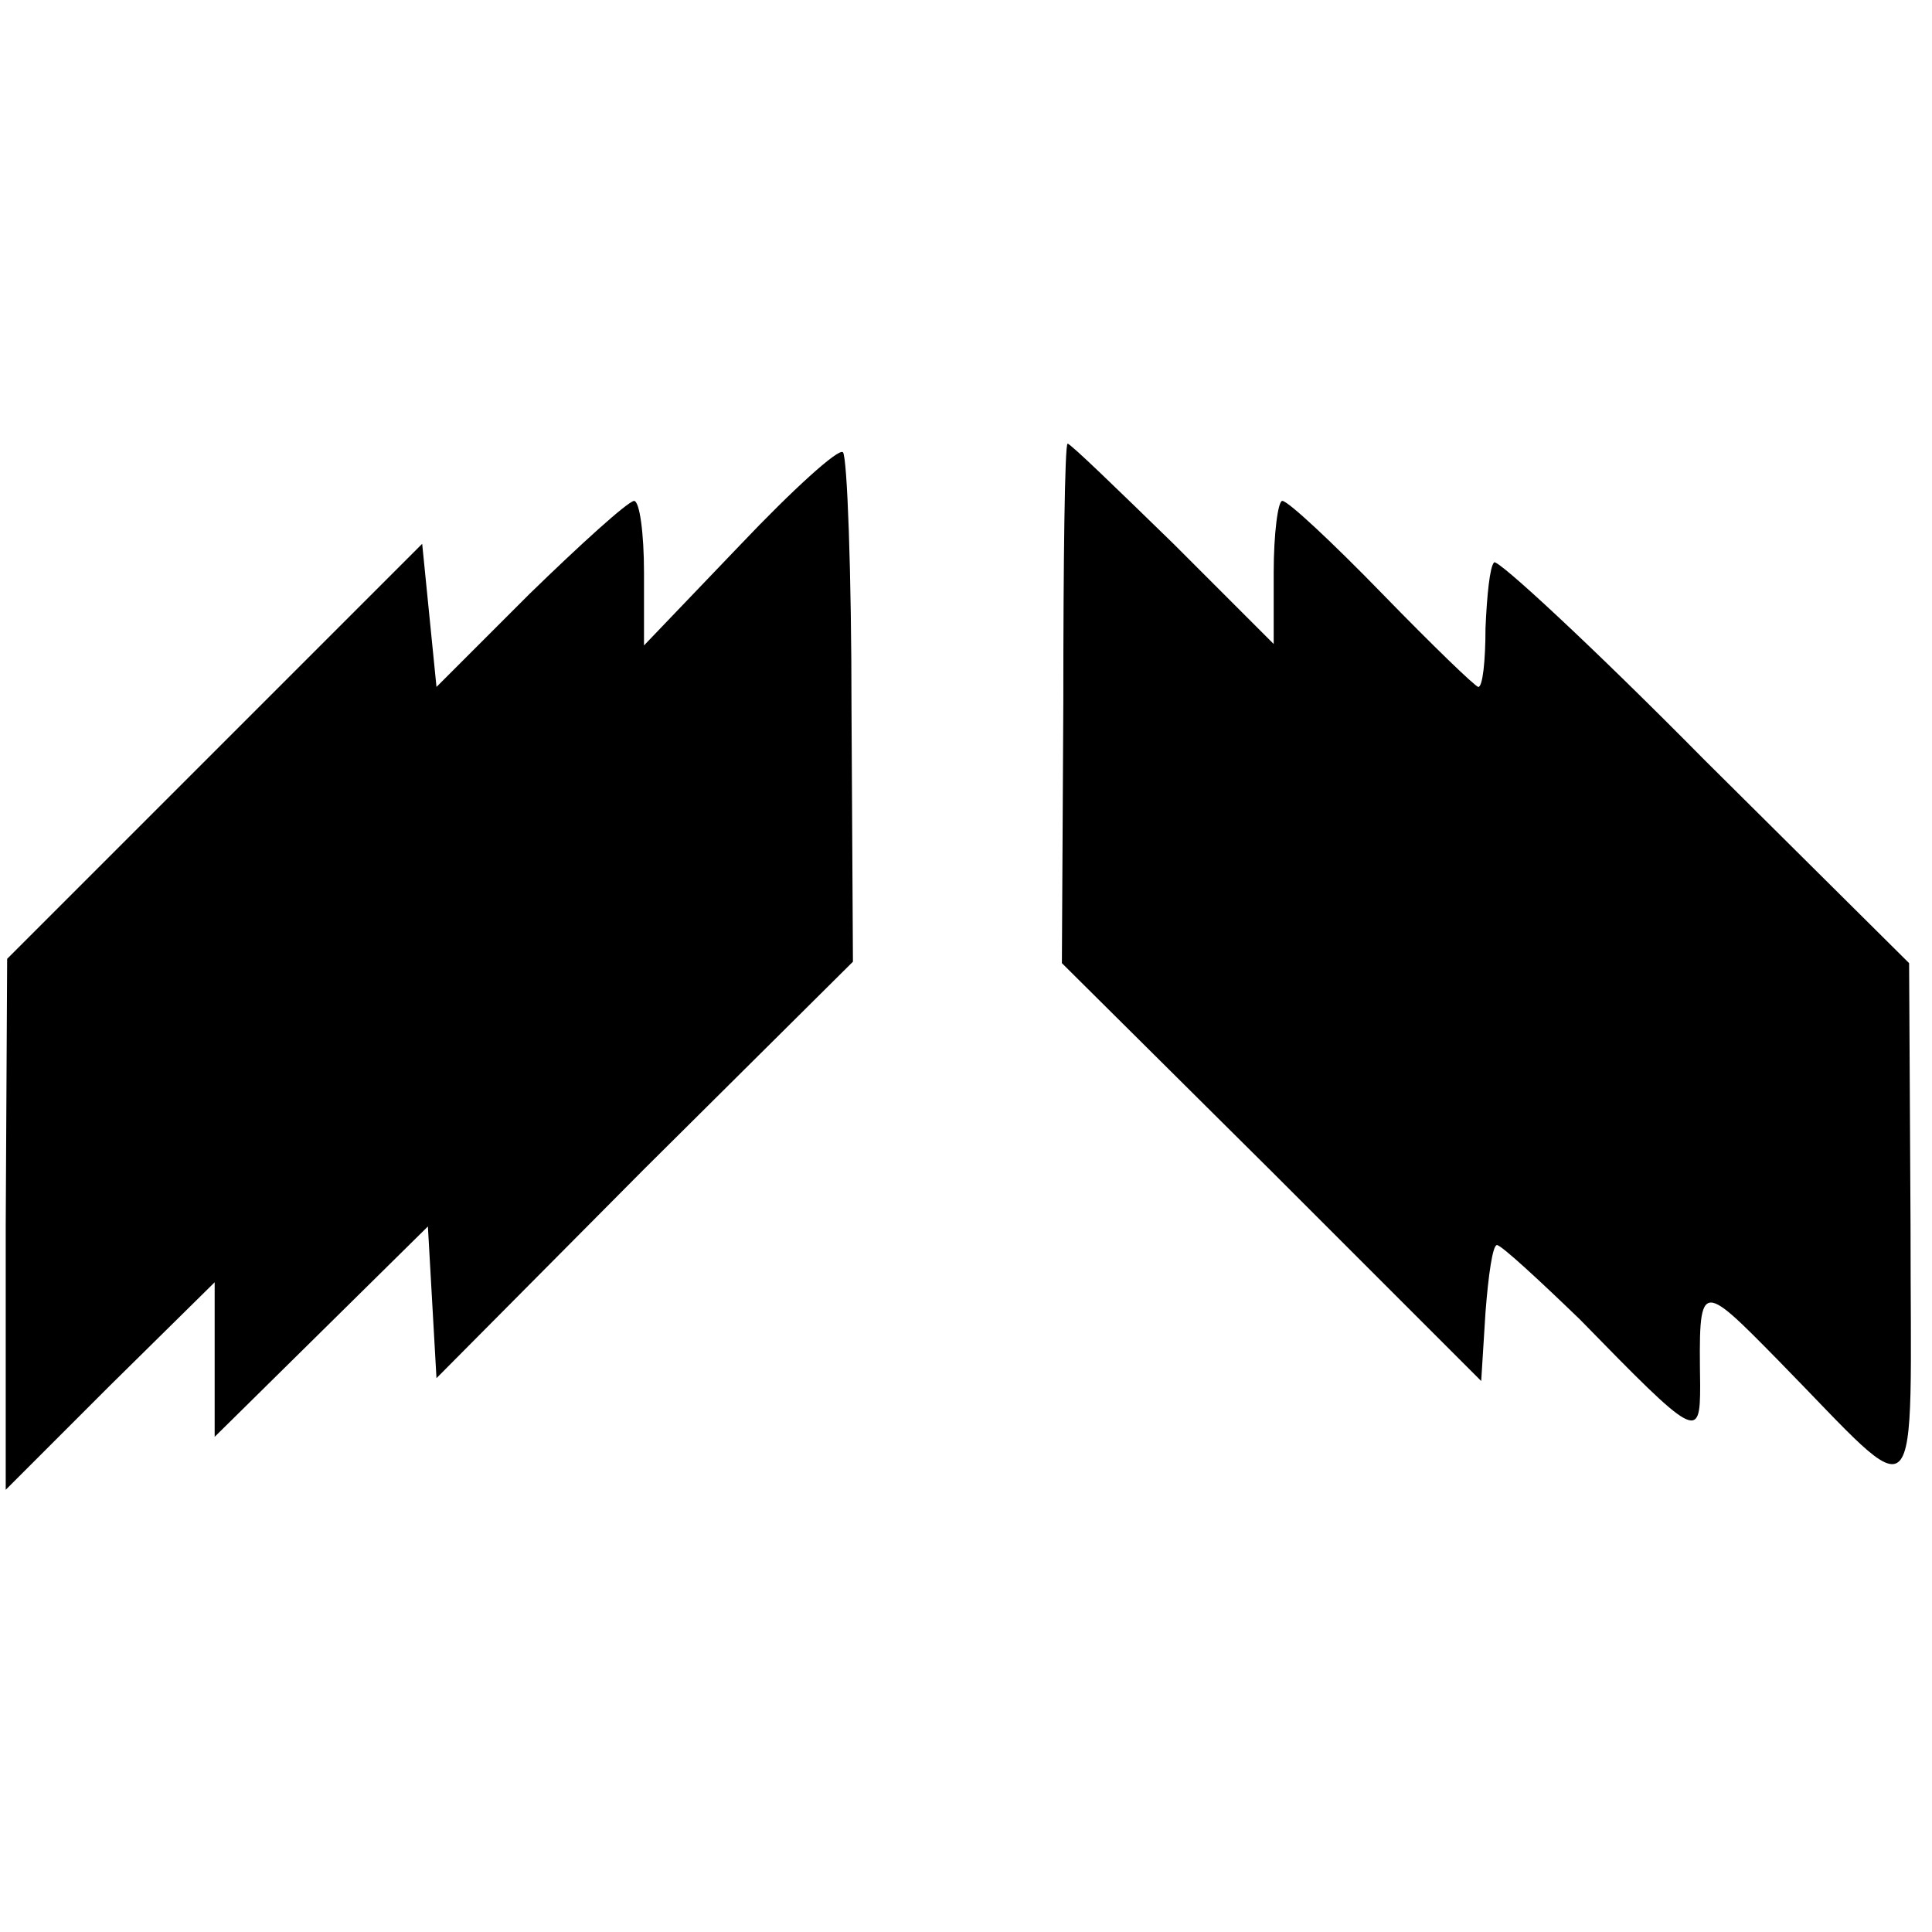
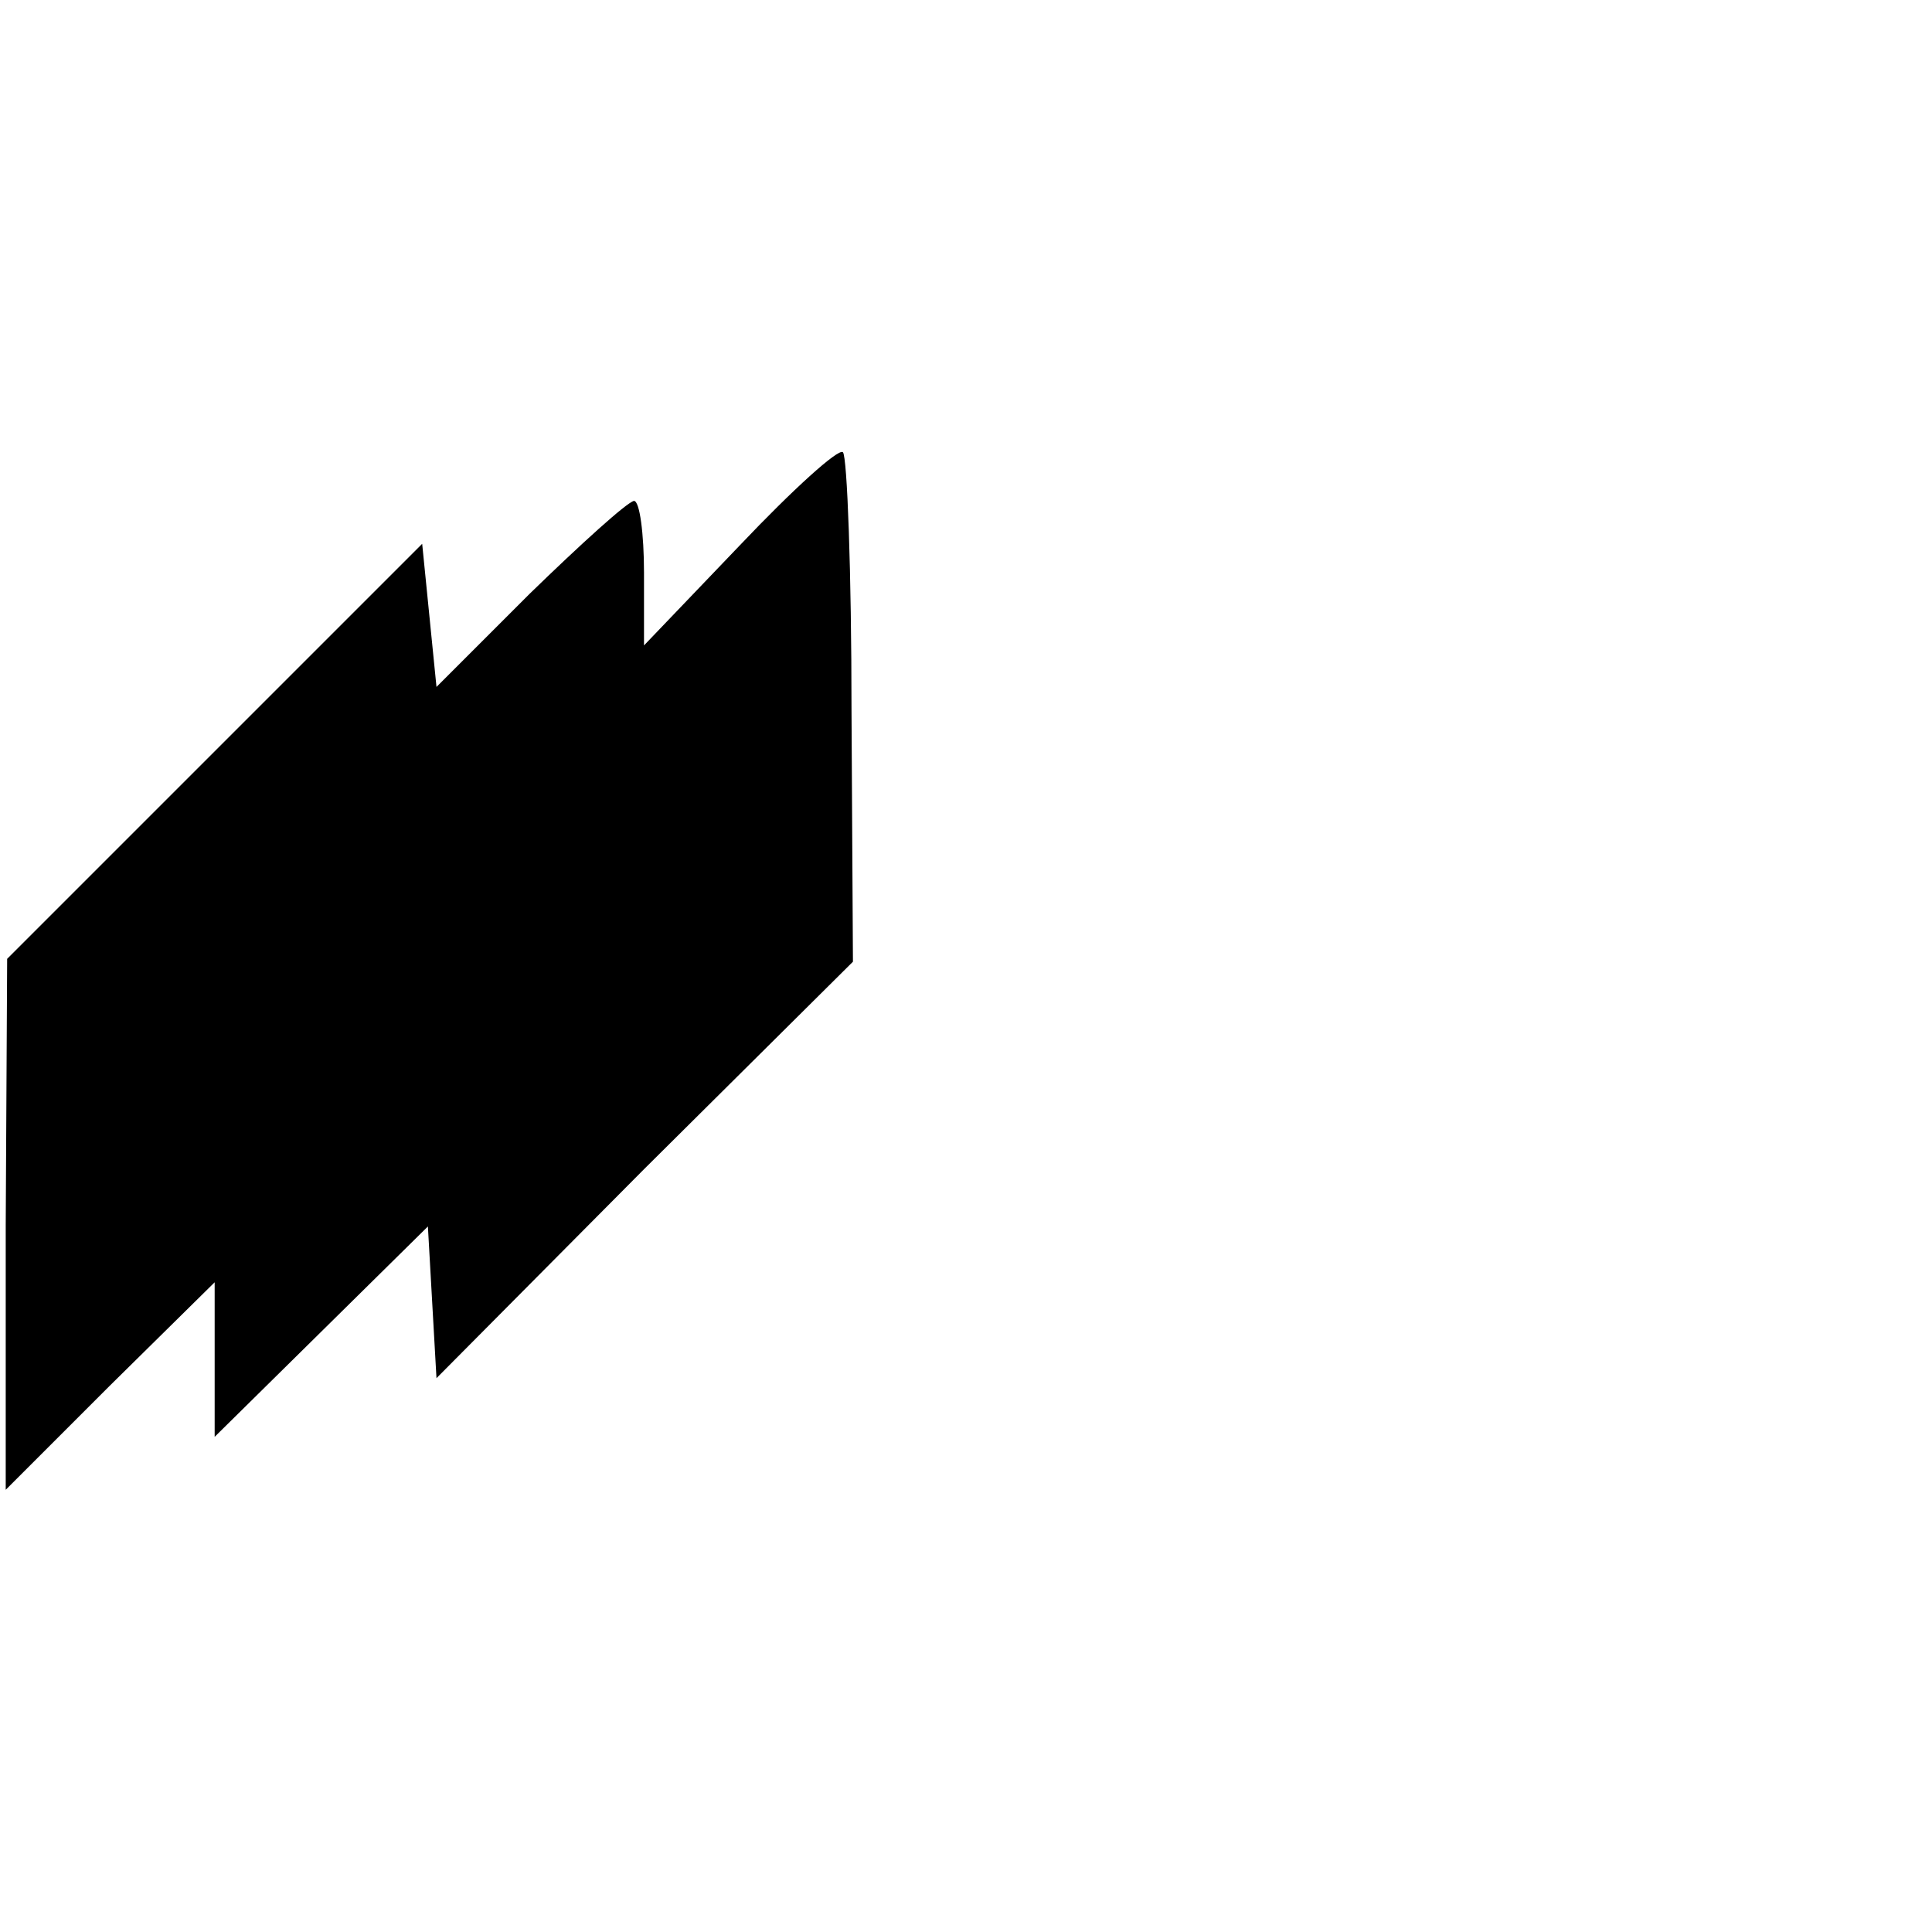
<svg xmlns="http://www.w3.org/2000/svg" version="1.0" width="135pt" height="135pt" viewBox="0 0 135 135" preserveAspectRatio="xMidYMid meet">
  <g transform="translate(0,135) scale(0.1,-0.1)" fill="#000000" stroke="none">
    <path d="M517 969 l-67 -70 0 51 c0 27 -3 50 -7 50 -5 -1 -37 -30 -73 -65 l-65 -65 -5 50 -5 50 -145 -145 -145 -145 -1 -186 0 -185 73 73 73 72 0 -54 0 -54 74 73 75 74 3 -53 3 -53 145 146 146 145 -1 176 c0 96 -3 177 -6 180 -3 3 -35 -26 -72 -65z" />
-     <path d="M743 859 l-1 -182 147 -146 146 -146 3 48 c2 26 5 47 8 47 3 0 29 -24 58 -52 81 -83 84 -85 84 -46 -1 74 -1 74 55 17 102 -104 92 -114 92 95 l-1 183 -143 142 c-78 79 -145 141 -147 138 -3 -3 -5 -23 -6 -46 0 -23 -2 -41 -5 -41 -2 0 -32 29 -67 65 -35 36 -66 65 -70 65 -3 0 -6 -23 -6 -50 l0 -50 -70 70 c-39 38 -72 70 -74 70 -2 0 -3 -82 -3 -181z" />
  </g>
</svg>